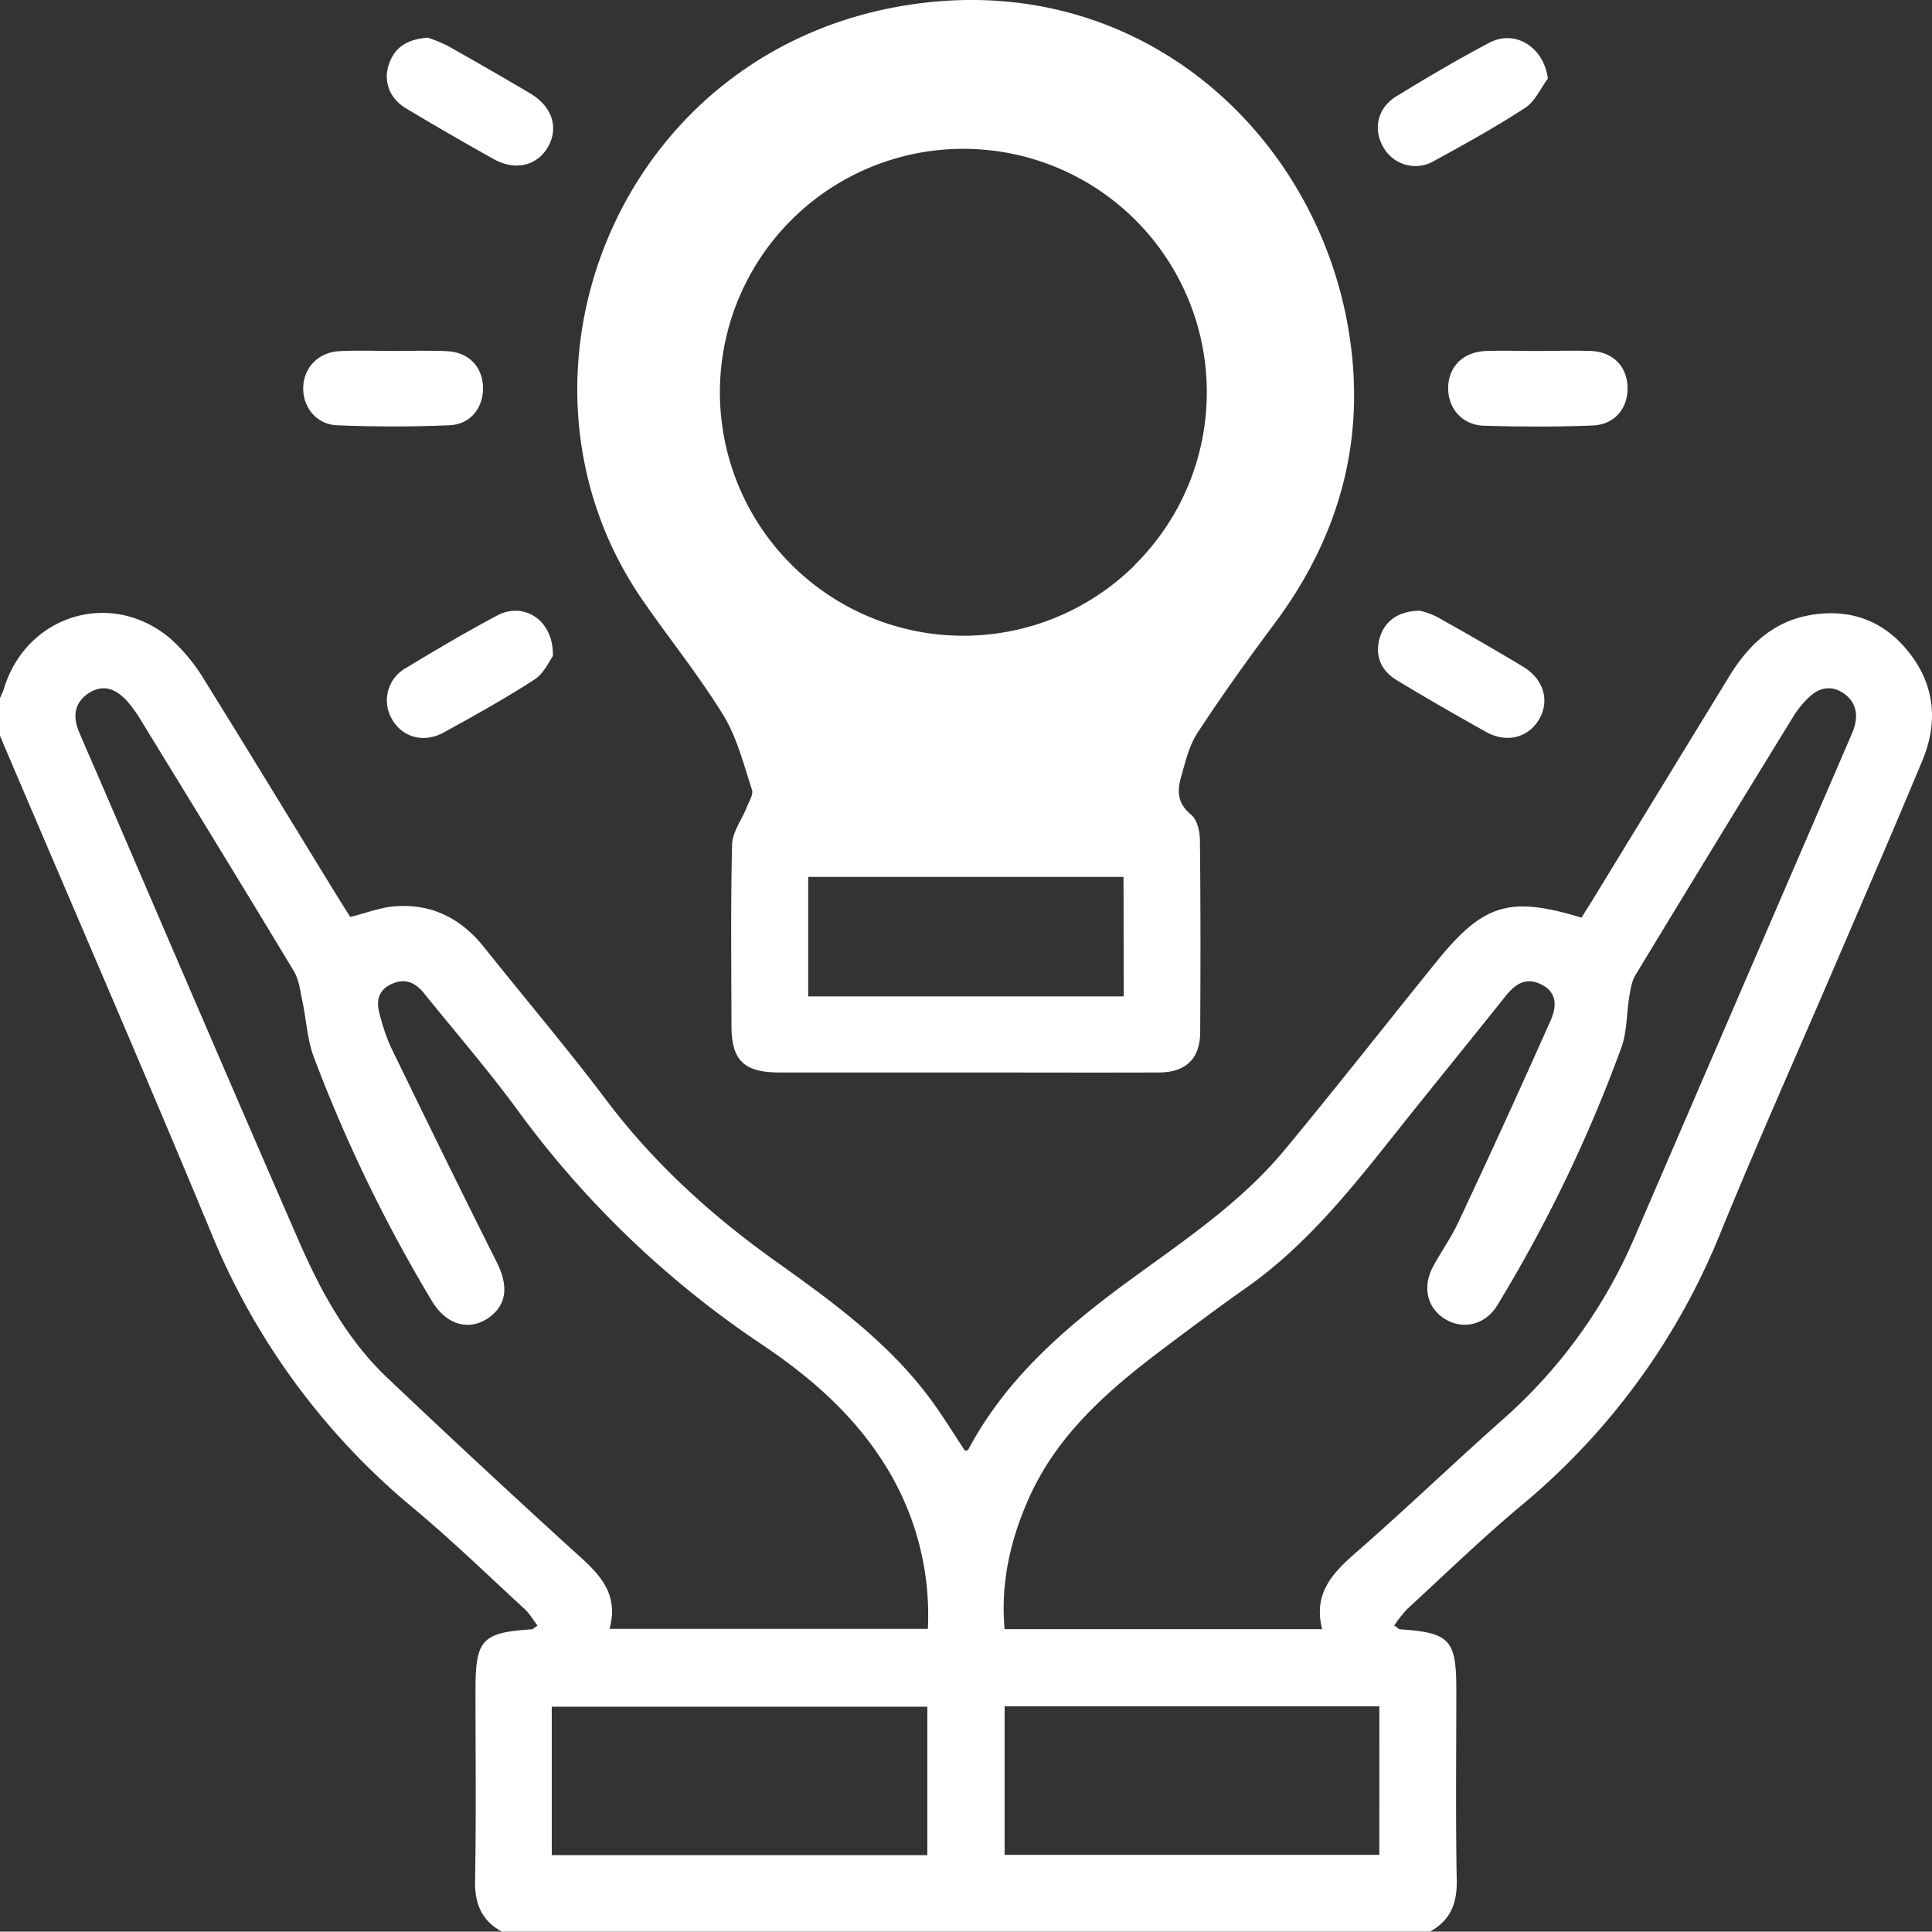
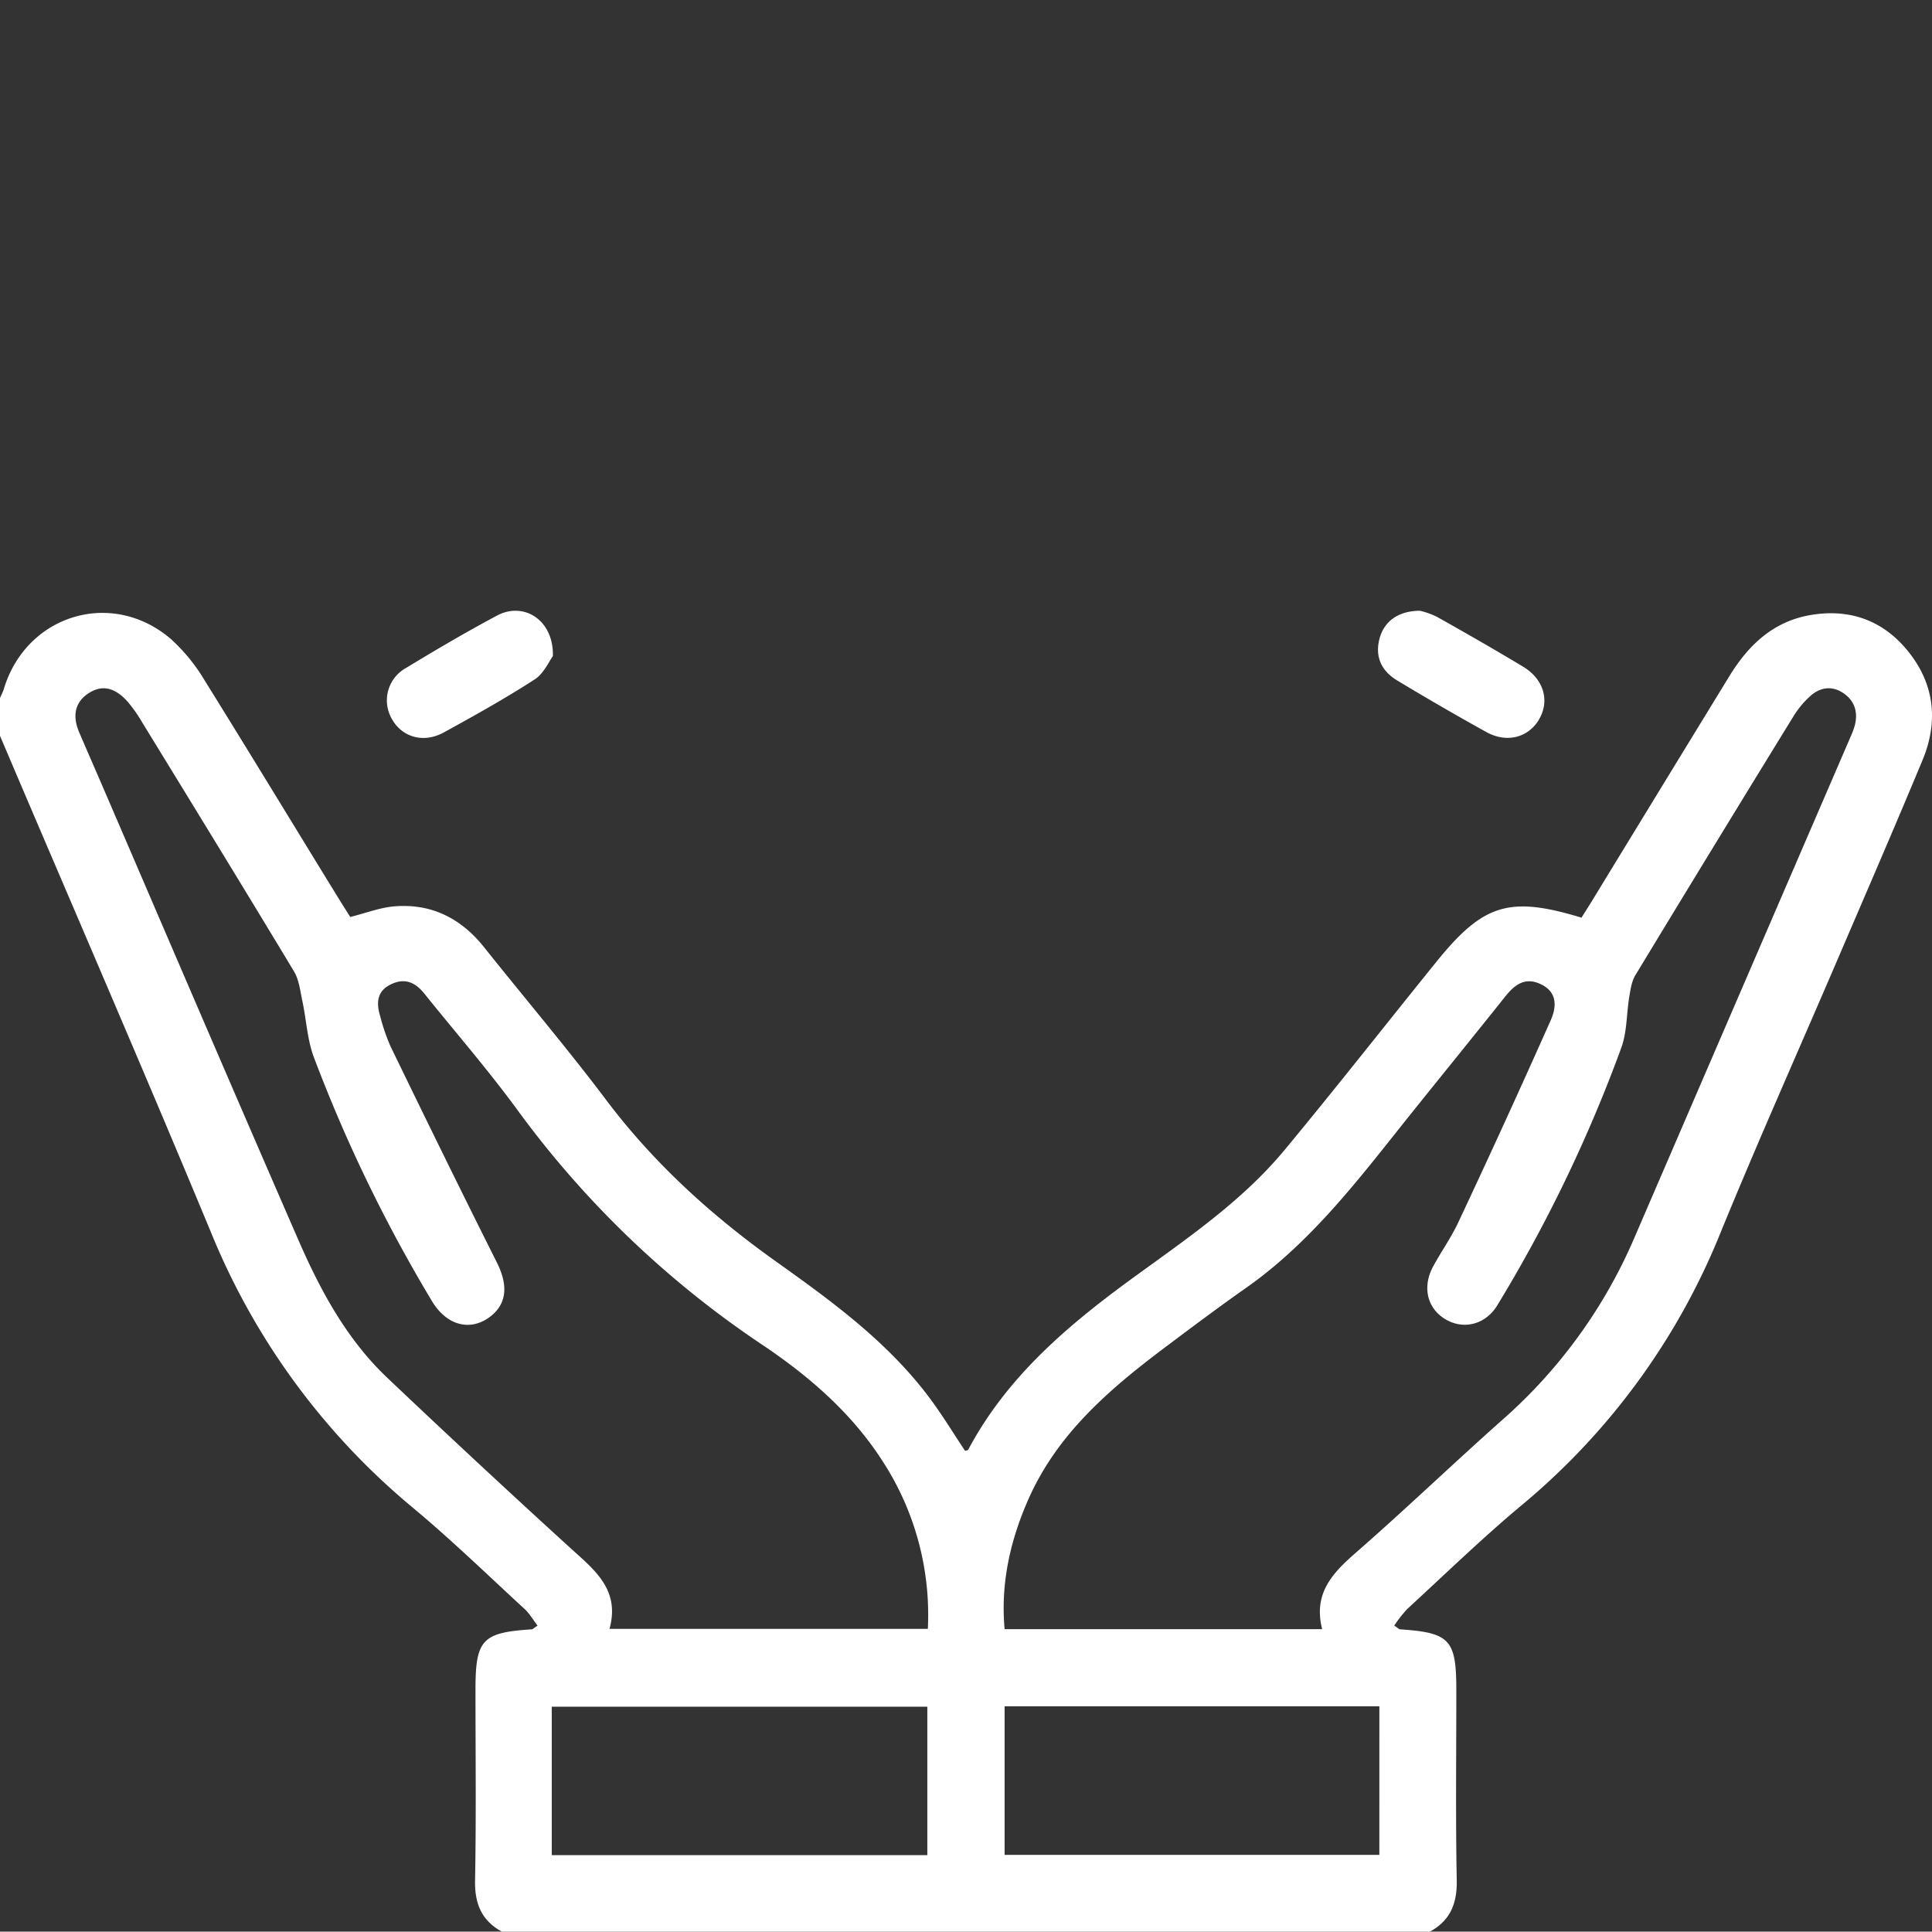
<svg xmlns="http://www.w3.org/2000/svg" id="Layer_1" data-name="Layer 1" viewBox="0 0 600.02 599.91">
  <rect x="0" y="0" width="600.02" height="599.91" fill="#333333" stroke="none" />
  <defs>
    <style>.cls-1{fill:#fff;}</style>
  </defs>
  <path class="cls-1" d="M592.37,202c-7.81-9.52-18.25-13.1-30.39-10.93-11.39,2.05-19,9.33-24.84,18.84q-21.39,34.94-42.72,69.89c-1.1,1.79-2.23,3.55-3.26,5.2-22.41-6.81-30.48-4.33-45.12,13.78-15.71,19.43-31.12,39.1-47.06,58.33-13.46,16.24-30.93,27.94-47.79,40.25-20,14.61-38.61,30.5-50.48,52.86-.13.23-.66.25-1,.36-3.56-5.36-6.89-10.84-10.7-16-13.21-17.86-31-30.69-48.81-43.37C220.39,377,202.69,360.85,188,341.27c-12.08-16-25.13-31.37-37.66-47.09-7.22-9.06-16.48-13.67-28-12.68-4.37.38-8.63,2.05-13.57,3.29-.91-1.45-2-3.2-3.14-5C91.61,257,77.77,234.15,63.65,211.47A55.91,55.91,0,0,0,53,198.4C34.78,182.86,8.4,190.82,1.28,213.67,1,214.75.43,215.77,0,216.81v11.72C21.89,280,44.15,331.22,65.57,382.84a217.8,217.8,0,0,0,62.68,85.43c12,10,23.21,20.89,34.7,31.46,1.55,1.43,2.62,3.37,4,5.14-1.2.78-1.49,1.13-1.8,1.15-15.45,1-17.48,3.19-17.48,18.82,0,19.71.24,39.43-.13,59.14-.14,7.21,2,12.48,8.33,15.93H444.09c6.32-3.47,8.47-8.72,8.33-15.94-.37-19.7-.13-39.42-.13-59.14,0-15.6-2-17.78-17.48-18.81-.32,0-.61-.38-1.8-1.17a39.82,39.82,0,0,1,4-5.11c11.78-10.83,23.28-22,35.56-32.26a213.84,213.84,0,0,0,61.78-84.66c11.66-28.49,24.24-56.61,36.37-84.9,8.84-20.6,17.76-41.15,26.36-61.85C602.12,223.94,600.77,212.2,592.37,202ZM288,576.14H171.36V530.05H288Zm.15-70.27H189.29c3.37-12.22-4.72-18.34-12.21-25.16q-28.77-26.22-57-53c-12.48-11.92-20.59-26.95-27.39-42.56C72.21,338.15,52,291,31.76,244c-2.39-5.55-4.83-11.07-7.19-16.63-2.1-4.93-1.46-9.4,3.28-12.28s8.67-.71,11.89,2.95a44.11,44.11,0,0,1,4.36,6.21C59.88,250,75.7,275.77,91.29,301.66c1.59,2.64,1.94,6.08,2.61,9.2,1.26,5.88,1.51,12.12,3.64,17.65a466.86,466.86,0,0,0,36.67,75.67c4.5,7.42,11.66,9.33,17.73,4.95,5.51-4,6-9.87,2.31-17.17-11.18-22.27-22.13-44.66-33-67.06a62.54,62.54,0,0,1-3.2-9.39c-1.23-4.1-1-7.8,3.52-9.88,4.26-2,7.51-.46,10.25,3,9.65,12,19.8,23.68,28.89,36.11a301.59,301.59,0,0,0,76.07,72.93c14.43,9.69,27.66,21.09,37.25,36A87.59,87.59,0,0,1,288.16,505.87Zm140.23,70.19H312V529.92H428.39ZM576,225.44a21.48,21.48,0,0,1-1,2.76q-33.71,78.09-67.4,156.18a158.27,158.27,0,0,1-40.82,56.41c-15.33,13.61-30.12,27.82-45.55,41.3-7.28,6.36-13.45,12.65-10.61,23.88H312c-1.28-14.25,1.74-27.53,7.38-40.33,8.91-20.22,25-34.06,42.12-46.94,8.42-6.33,16.85-12.65,25.47-18.71,20.79-14.61,35.73-34.72,51.33-54.21,9.63-12,19.38-24,29-36.07,3.06-3.86,6.33-6.5,11.44-3.94s4.6,7.2,2.84,11.15q-14,31.47-28.66,62.67c-2.22,4.75-5.31,9.09-7.82,13.71-3.45,6.35-1.89,12.94,3.68,16.35s12.48,1.87,16.23-4.25a452.15,452.15,0,0,0,38.5-79.95c1.83-5,1.62-10.71,2.52-16.07.38-2.22.74-4.65,1.87-6.52q24.41-40.28,49.09-80.39a28.65,28.65,0,0,1,5.19-6.26c3-2.71,6.67-3.37,10.23-1S577.16,221.19,576,225.44Z" />
-   <path class="cls-1" d="M372,227.45c7.58-11.57,15.66-22.83,23.93-33.93,20.93-28.09,28.91-59.28,22.4-93.79C406.9,39.34,352-9.93,281,1.71,191.29,16.4,152.29,117.6,199.43,186.19c8.29,12.05,17.56,23.47,25.2,35.9,4.27,6.94,6.31,15.31,8.91,23.18.5,1.52-1,3.76-1.69,5.6-1.51,3.81-4.38,7.54-4.48,11.37-.47,18.72-.23,37.47-.2,56.2,0,10.89,3.81,14.62,14.91,14.64q29,0,58,0c19.91,0,39.82.07,59.73,0,8.48,0,12.88-4.27,12.93-12.45.12-19.9.14-39.81-.08-59.72,0-2.71-.89-6.4-2.76-7.92-4.11-3.33-4.38-7.17-3.16-11.41C368.11,236.72,369.27,231.55,372,227.45Zm-23,82H251v-37.1h97.93Zm3.66-134.16a75.61,75.61,0,1,1,22.14-53.46A75.36,75.36,0,0,1,352.59,175.27Z" />
-   <path class="cls-1" d="M480.72,24.41c-2.32,3.09-4,7.13-7.08,9.11-9.13,5.94-18.7,11.24-28.27,16.47a11.4,11.4,0,0,1-15.74-4.27c-3.27-5.6-1.86-12.17,4-15.78,9.47-5.8,19-11.44,28.86-16.64C470.56,9,479.49,14.66,480.72,24.41Z" />
-   <path class="cls-1" d="M122.44,109c5.46,0,10.93-.19,16.37.06,6.71.31,11,4.77,11.2,11.1s-3.79,11.63-10.36,11.91c-11.66.49-23.38.49-35.05,0-6.46-.26-10.68-5.81-10.43-11.92s4.77-10.81,11.32-11.1C111.13,108.75,116.79,109,122.44,109Z" />
  <path class="cls-1" d="M441,189.68a25.46,25.46,0,0,1,5.22,1.86c9,5.05,17.95,10.18,26.79,15.5,6.5,3.91,8.37,10.68,4.92,16.47-3.33,5.59-10,7.34-16.3,3.85q-14.06-7.79-27.8-16.09c-4.8-2.9-6.89-7.34-5.38-13C429.9,193,434.18,189.72,441,189.68Z" />
-   <path class="cls-1" d="M132.82,11.69a43.56,43.56,0,0,1,6.05,2.45q13,7.29,25.81,14.88c6.9,4.11,8.94,10.79,5.41,16.77-3.41,5.76-10.13,7.33-16.8,3.6C144.11,44.25,135,39,126,33.59c-5.08-3.07-7-8.38-5.22-13.63S126.37,12.23,132.82,11.69Z" />
-   <path class="cls-1" d="M477.76,109c5.45,0,10.91-.19,16.36,0,6.73.28,11.06,4.64,11.34,11,.29,6.6-3.85,11.86-10.74,12.14-11.28.46-22.6.42-33.89.08-6.77-.21-11.2-5.45-11.08-11.91s4.72-11.05,11.65-11.3c5.44-.19,10.9,0,16.36,0Z" />
  <path class="cls-1" d="M171.71,203.76c-1.13,1.5-2.76,5.38-5.69,7.27-9.14,5.91-18.68,11.23-28.24,16.47-6.31,3.44-13,1.43-16.13-4.31a11.49,11.49,0,0,1,4.4-15.71c9.31-5.66,18.73-11.19,28.34-16.32C162.65,186.76,172,192.54,171.71,203.76Z" />
</svg>